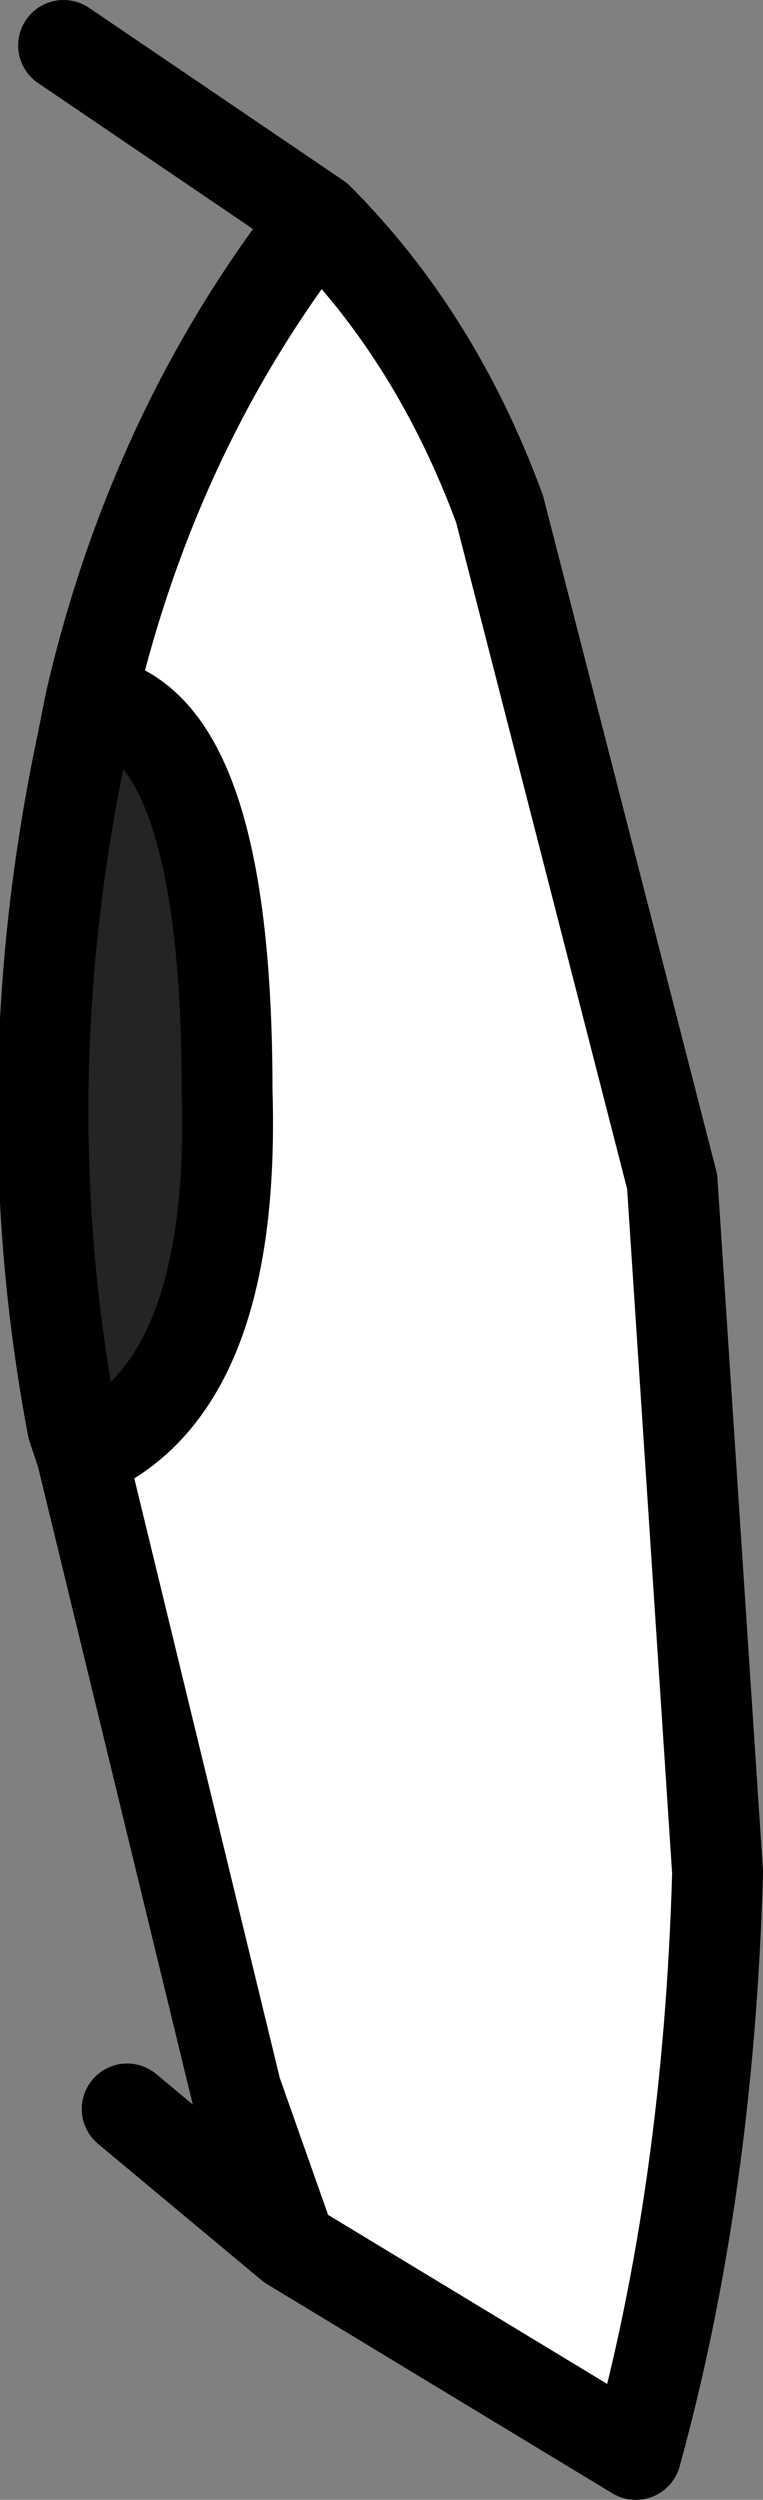
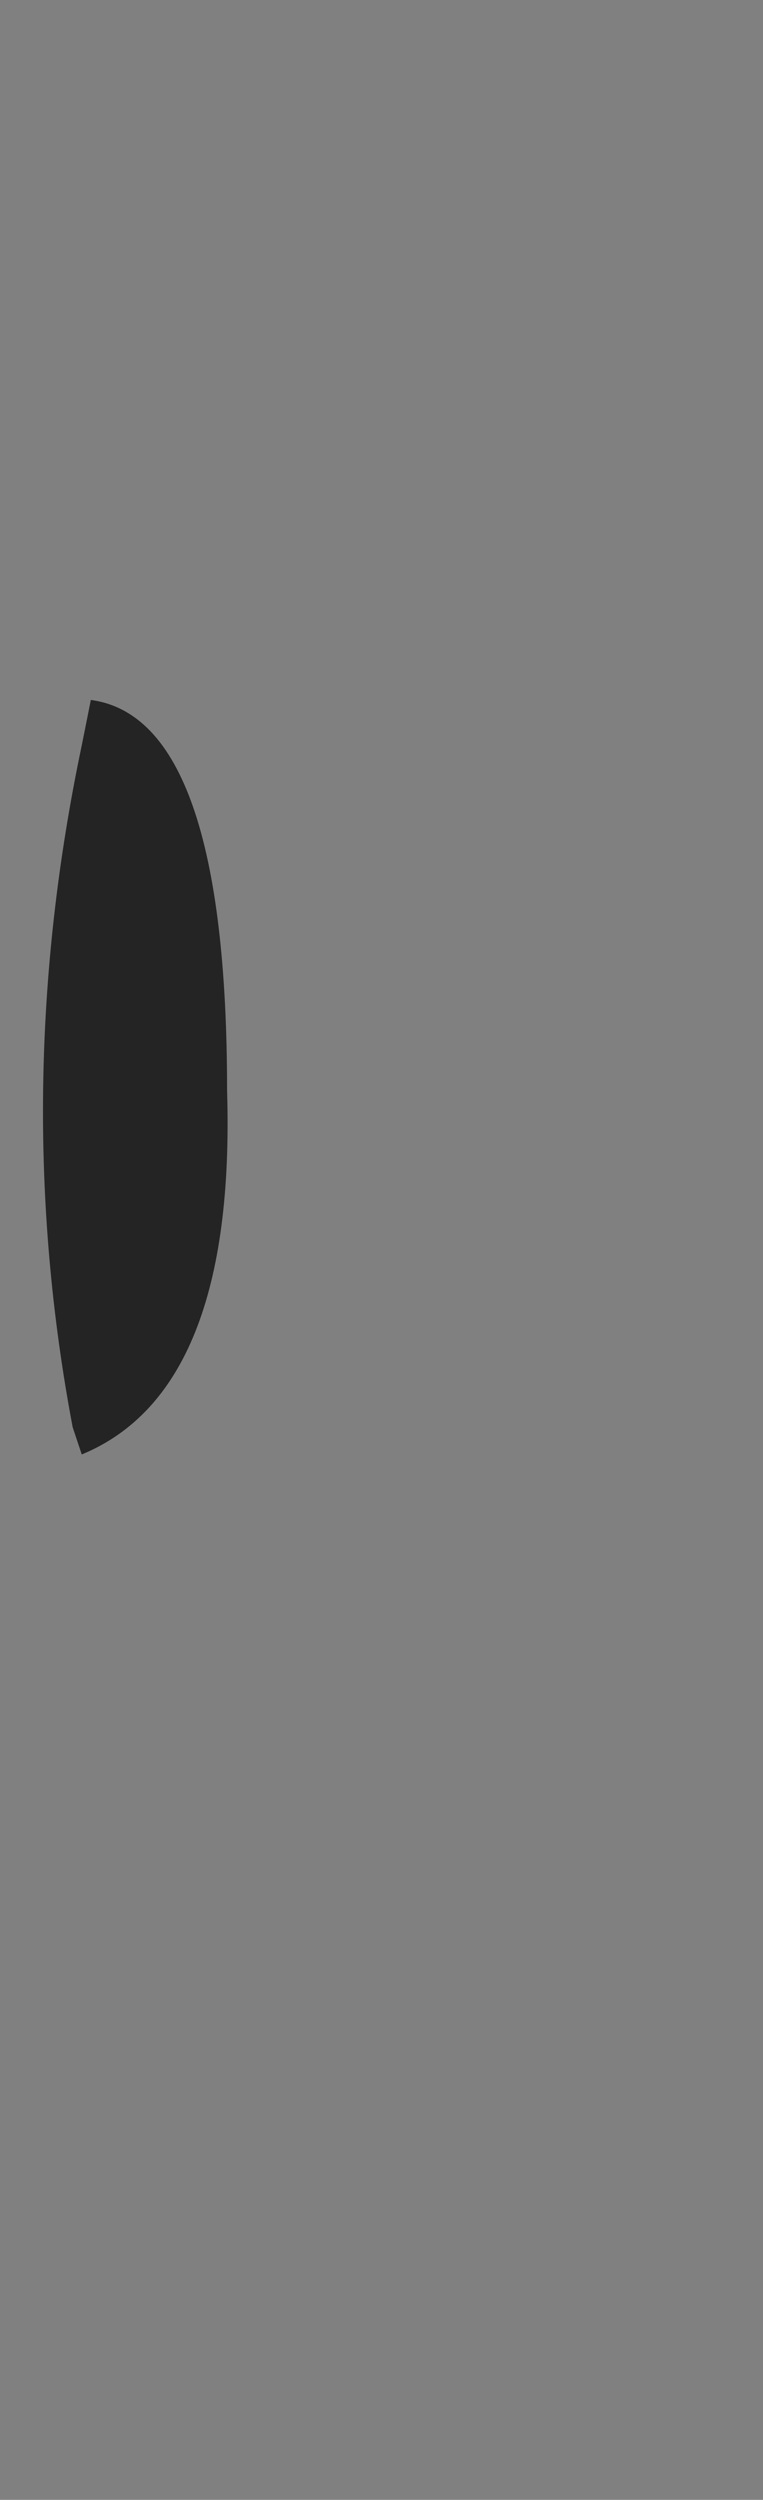
<svg xmlns="http://www.w3.org/2000/svg" height="13.75px" width="4.2px">
  <rect width="100%" height="100%" fill="#808080" stroke="none" />
  <g transform="matrix(1.0, 0.0, 0.0, 1.0, 3.2, 4.8)">
    <path d="M-2.75 3.2 L-2.8 3.05 Q-3.15 1.2 -2.75 -0.7 L-2.7 -0.95 Q-1.95 -0.85 -1.95 1.2 -1.9 2.85 -2.75 3.2" fill="#242424" fill-rule="evenodd" stroke="none" />
-     <path d="M-1.45 -3.6 Q-0.8 -2.95 -0.45 -2.0 L0.5 1.7 0.75 5.5 Q0.7 7.25 0.3 8.7 L-1.6 7.55 -1.9 6.7 -2.75 3.2 Q-1.9 2.85 -1.95 1.2 -1.95 -0.85 -2.7 -0.95 -2.35 -2.45 -1.45 -3.6" fill="#ffffff" fill-rule="evenodd" stroke="none" />
-     <path d="M-1.45 -3.6 Q-0.8 -2.95 -0.45 -2.0 L0.5 1.7 0.75 5.5 Q0.7 7.25 0.3 8.7 L-1.6 7.55 -2.5 6.8 M-2.75 3.2 L-2.8 3.05 Q-3.15 1.2 -2.75 -0.7 L-2.7 -0.95 Q-2.35 -2.45 -1.45 -3.6 L-2.85 -4.55 M-1.6 7.55 L-1.9 6.7 -2.75 3.2 Q-1.9 2.85 -1.95 1.2 -1.95 -0.85 -2.7 -0.95" fill="none" stroke="#000000" stroke-linecap="round" stroke-linejoin="round" stroke-width="0.5" />
  </g>
</svg>